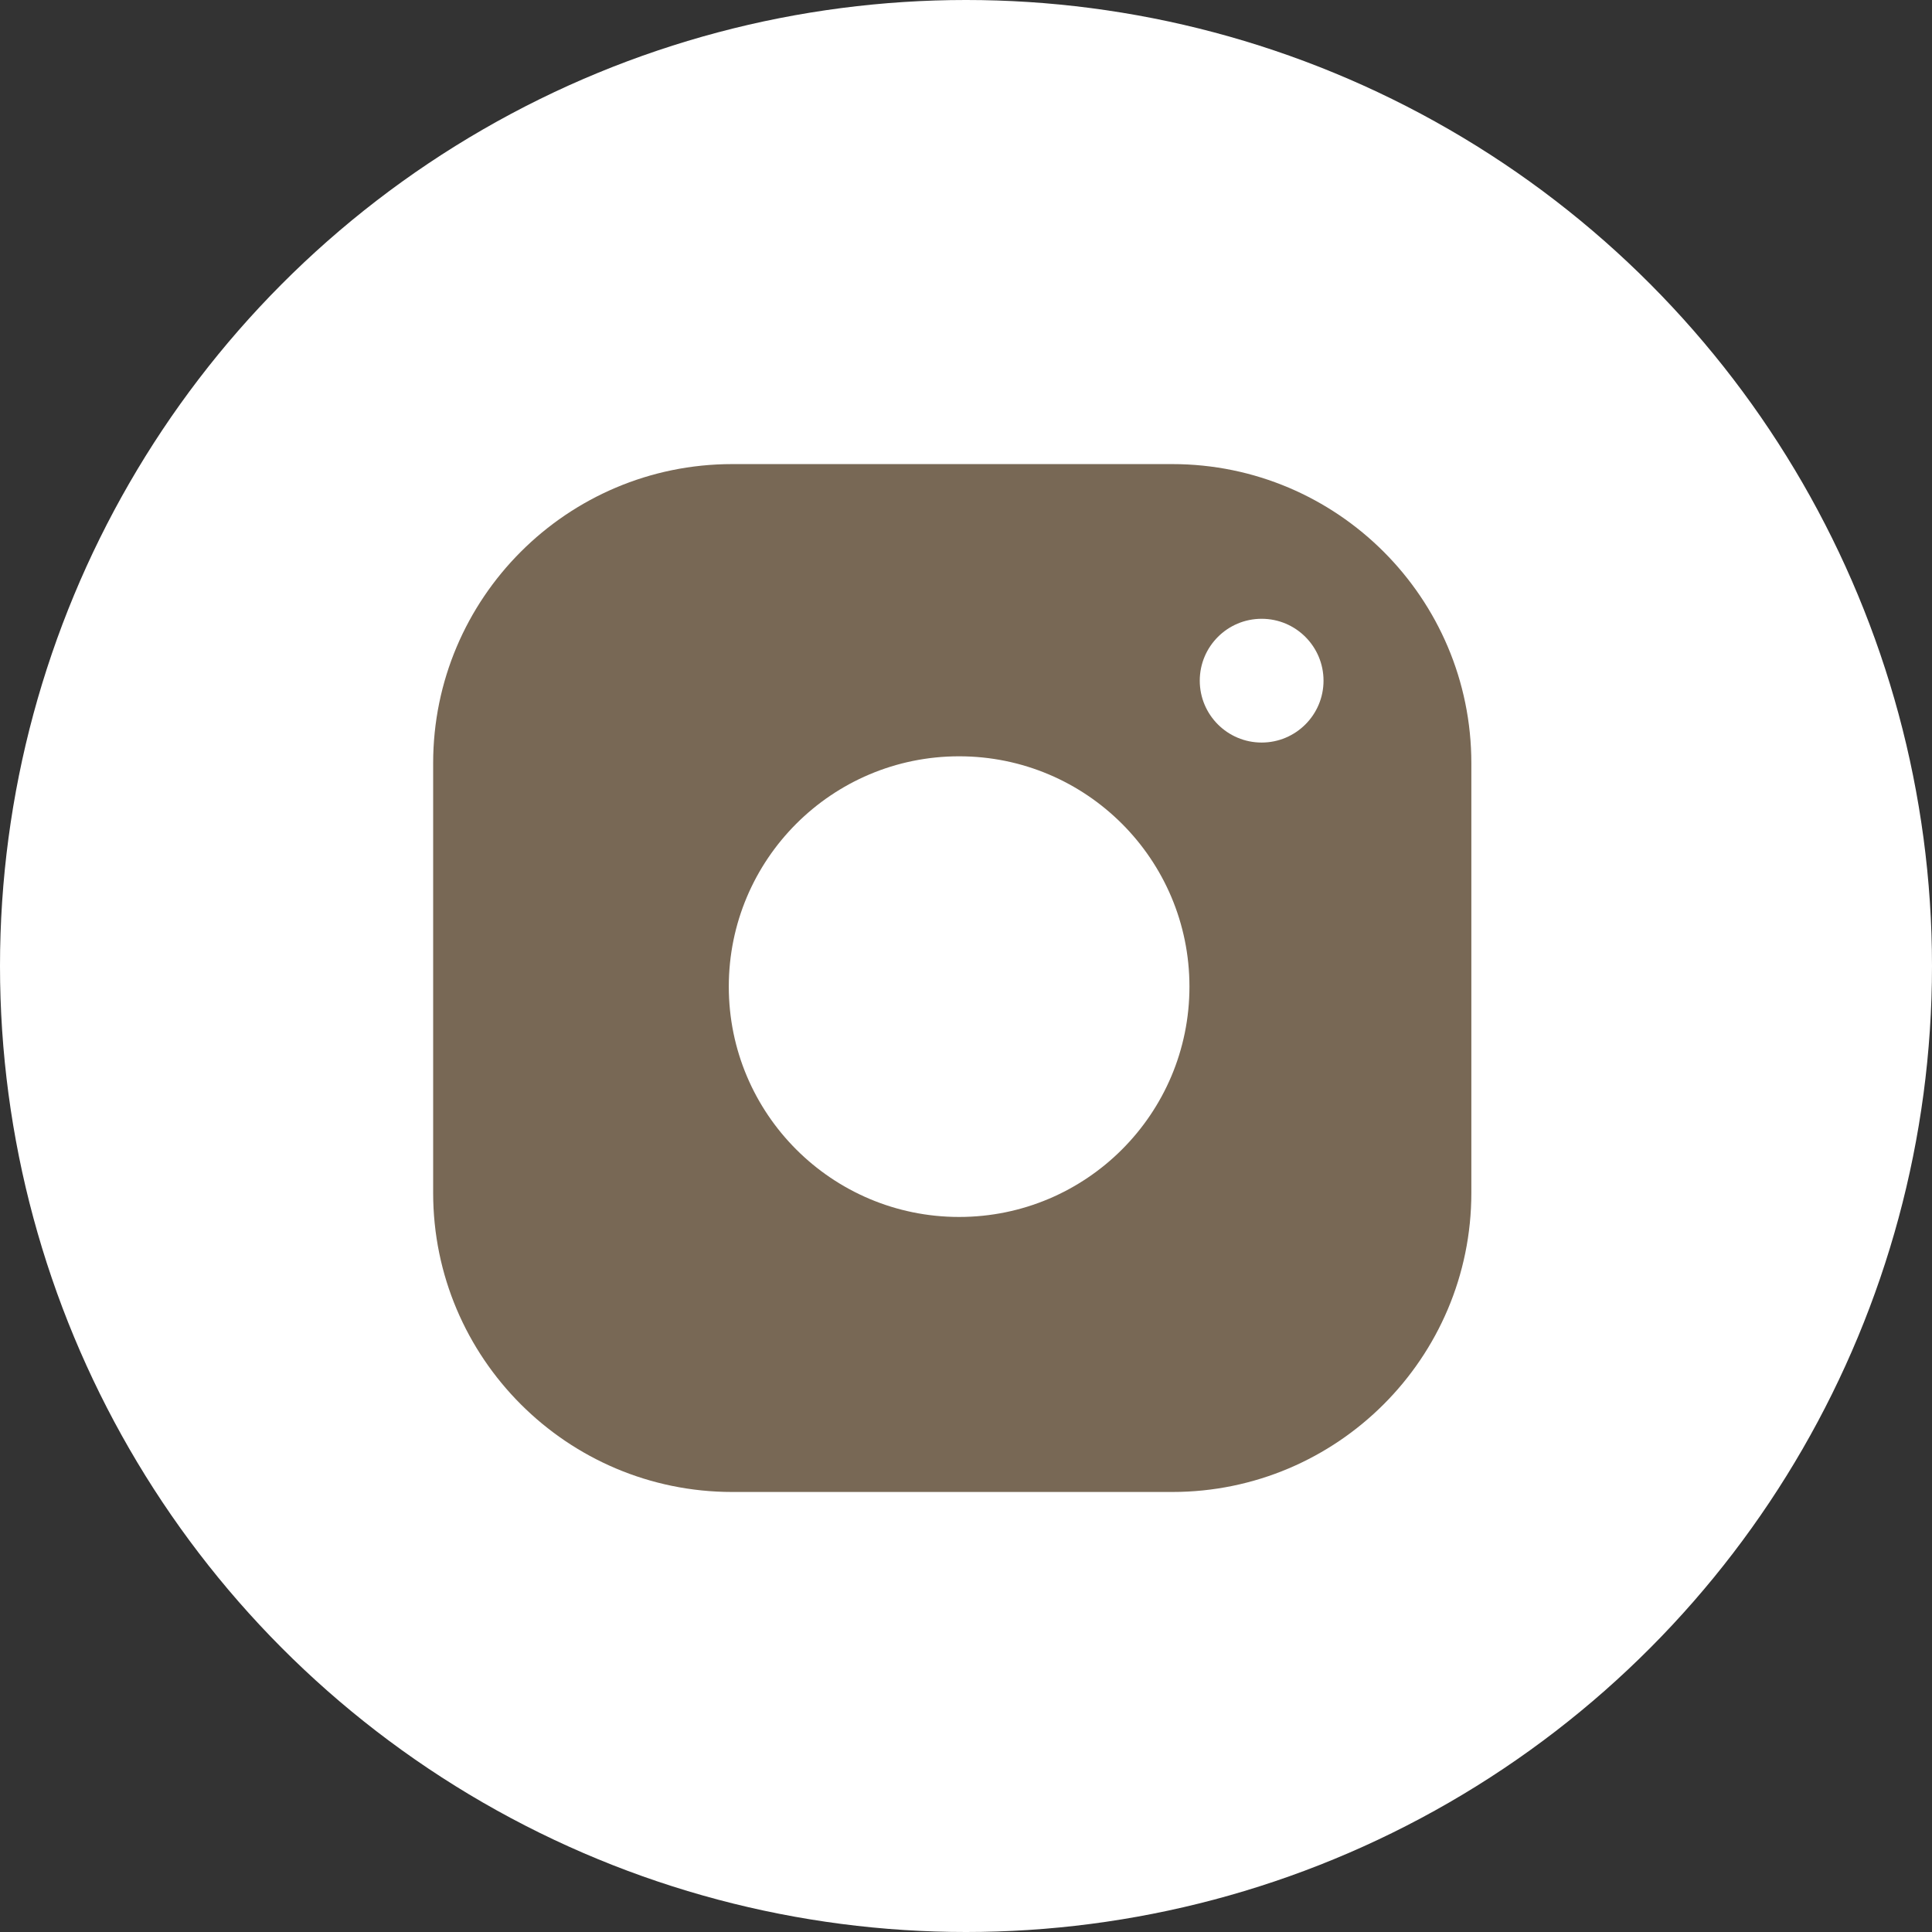
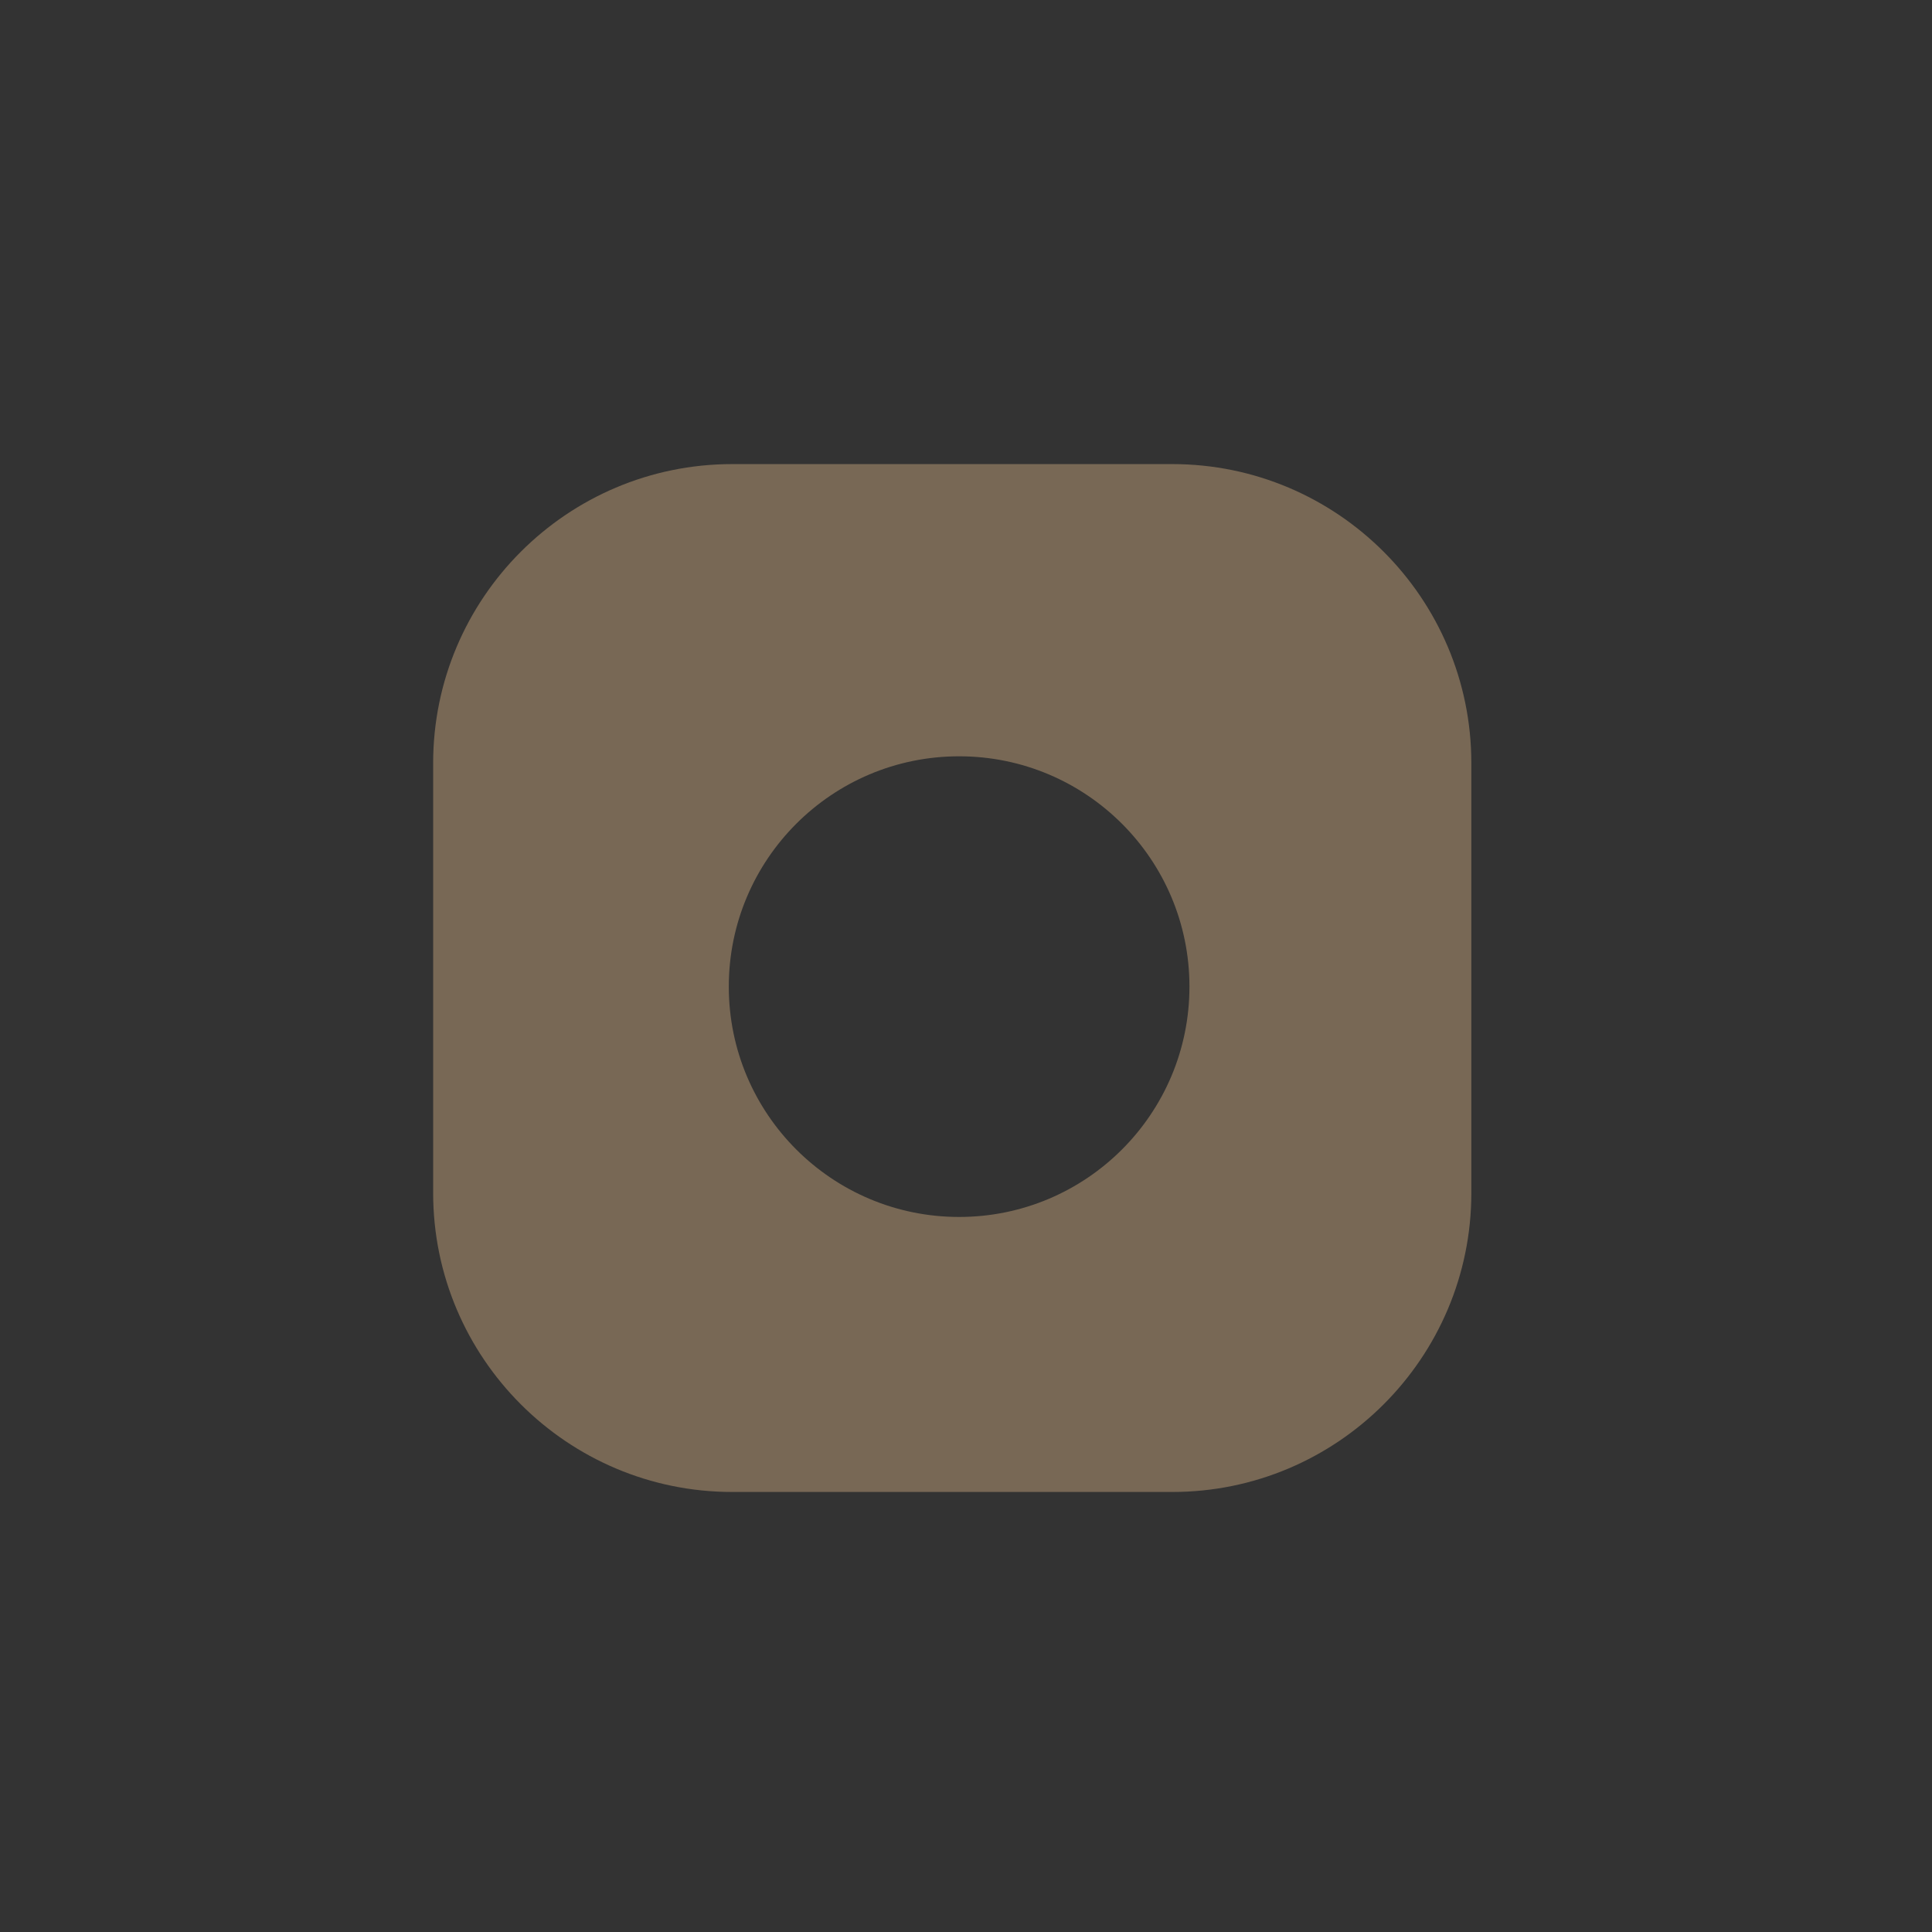
<svg xmlns="http://www.w3.org/2000/svg" id="Layer_1" version="1.1" viewBox="0 0 56.2 56.2">
  <rect x="0" y="0" width="56.2" height="56.2" fill="#333333" stroke="none" />
  <defs>
    <style>
      .st0 {
        fill: #fff;
      }

      .st1 {
        fill: #786855;
      }
    </style>
  </defs>
-   <circle class="st0" cx="28.1" cy="28.1" r="28.1" />
  <path class="st1" d="M34.1,13.5h-12.8c-4.8,0-8.7,3.9-8.7,8.7v12.5c0,4.8,3.9,8.7,8.7,8.7h12.8c4.8,0,8.7-3.9,8.7-8.7v-12.5c0-4.8-3.9-8.7-8.7-8.7ZM27.9,35.4c-3.7,0-6.7-3-6.7-6.7s3-6.7,6.7-6.7,6.7,3,6.7,6.7-3,6.7-6.7,6.7Z" />
-   <circle class="st0" cx="36.7" cy="19.8" r="1.8" />
</svg>